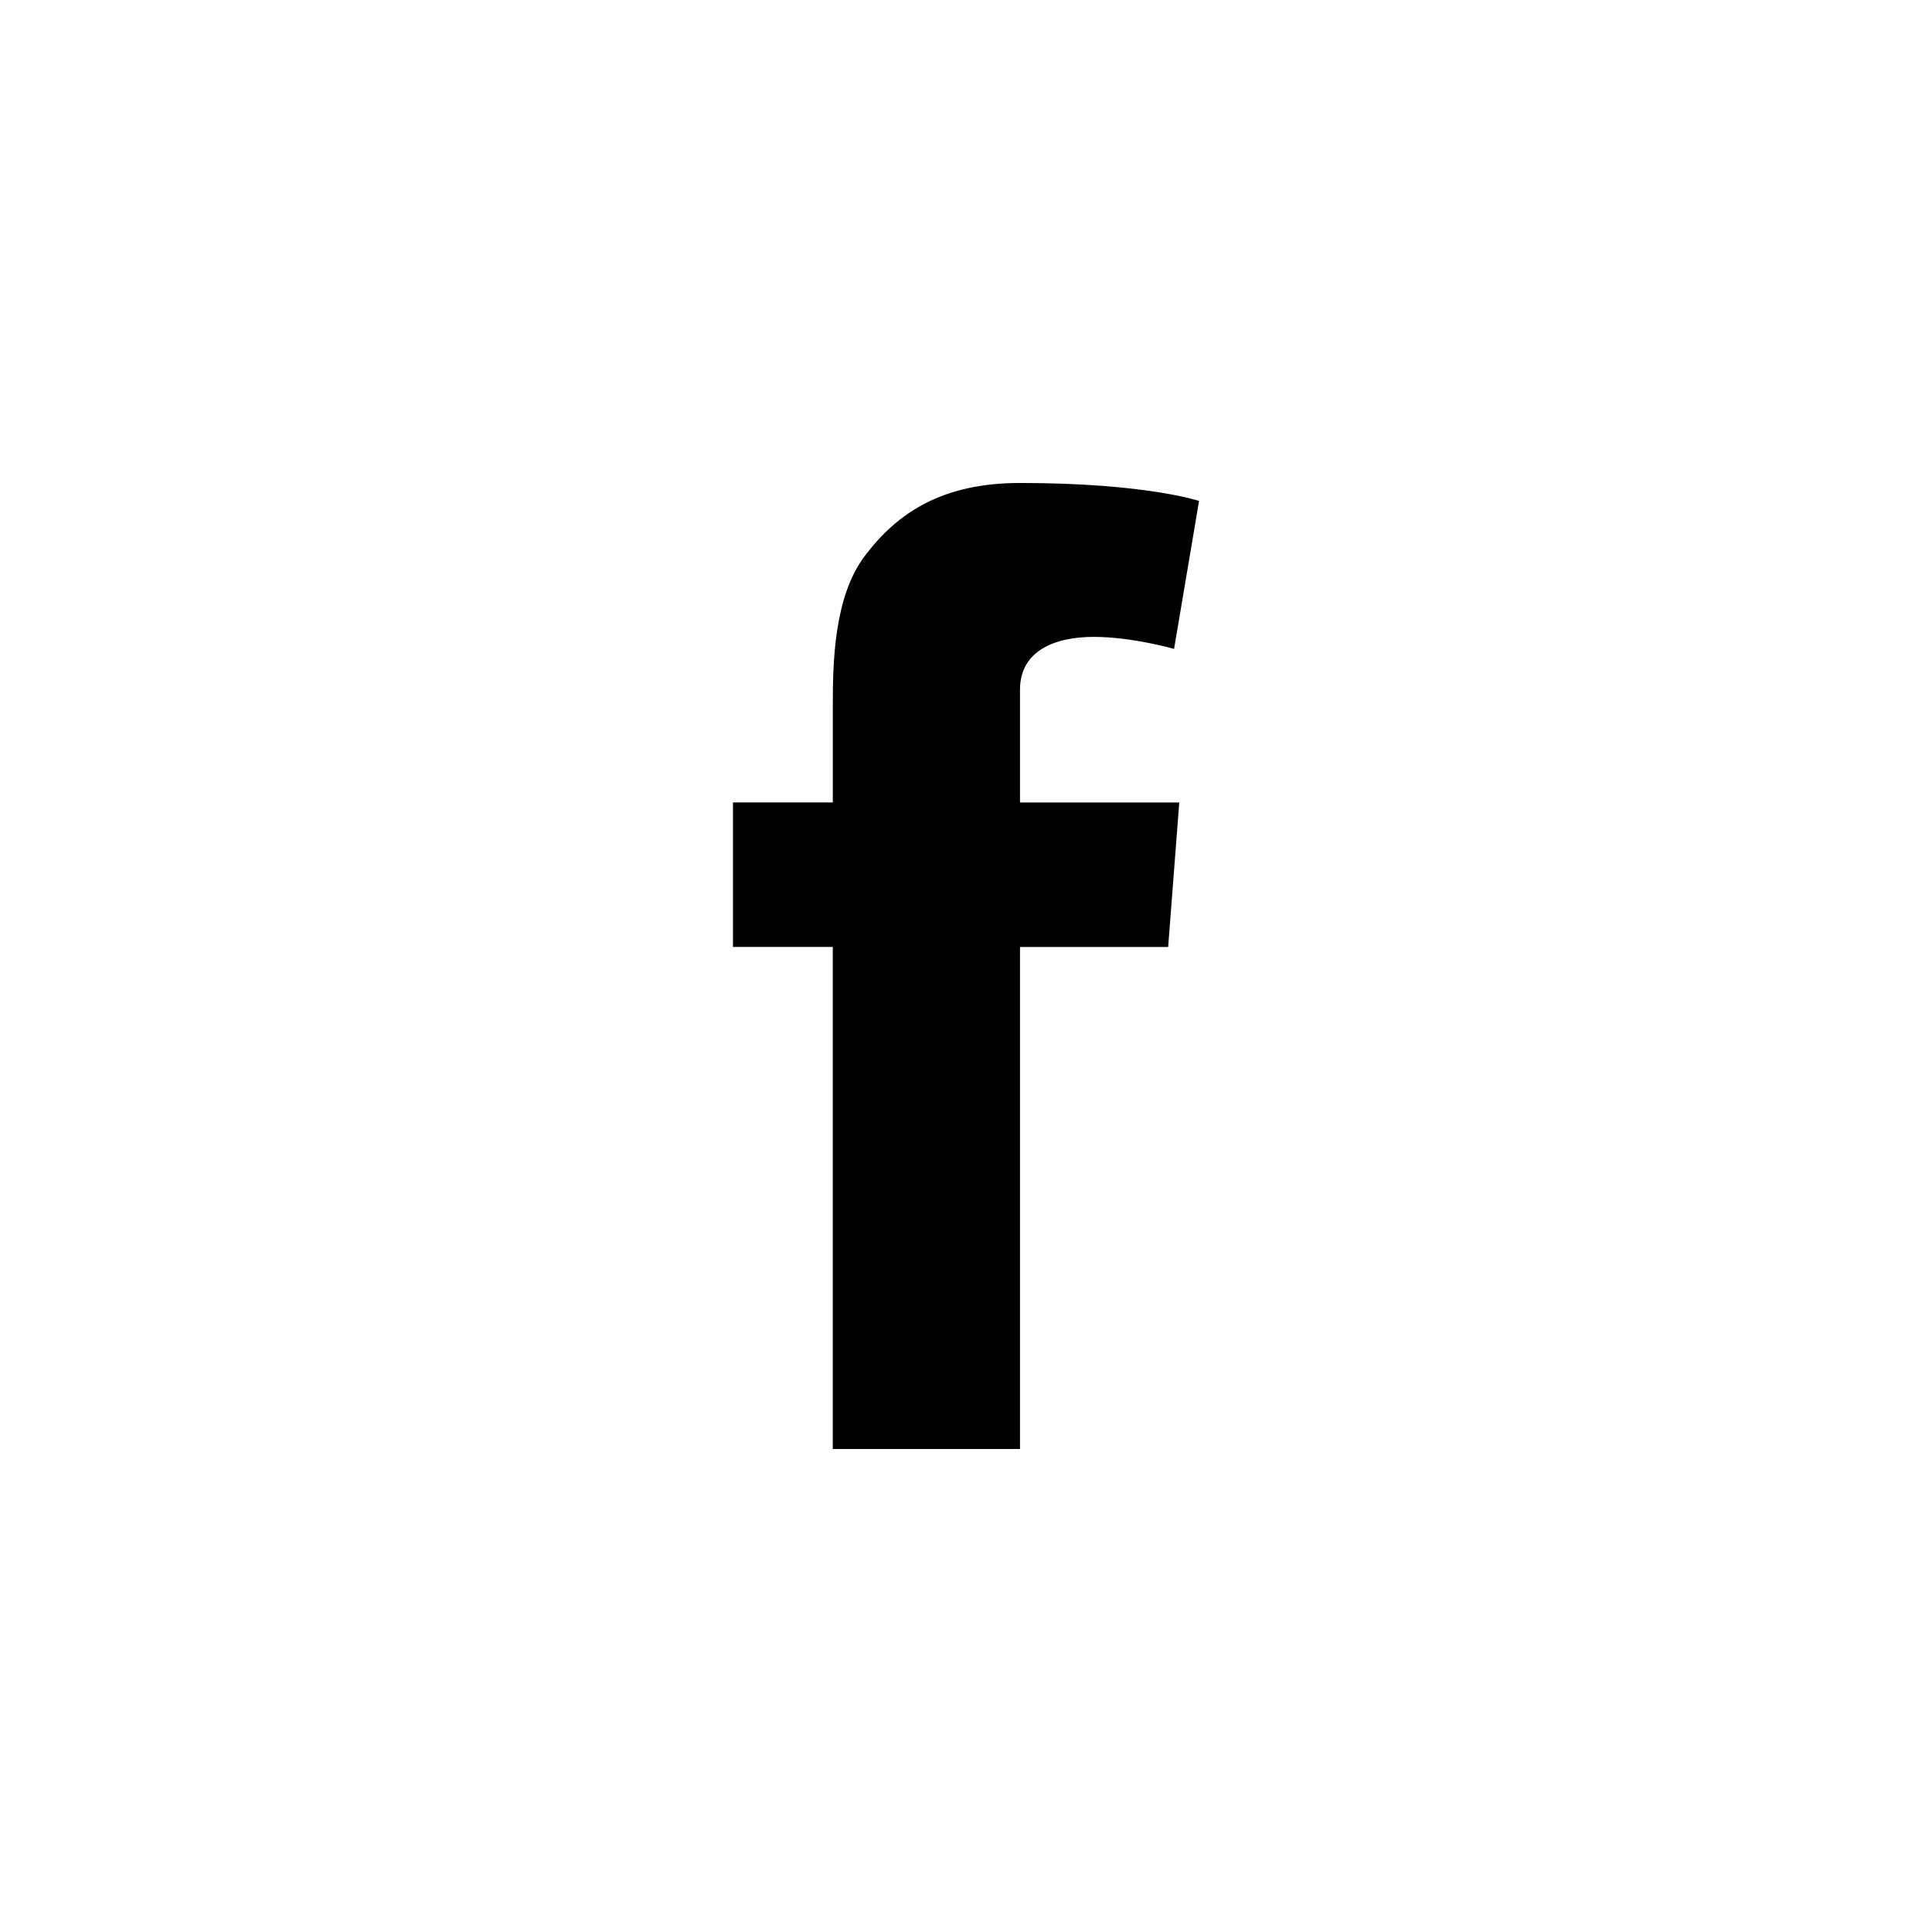
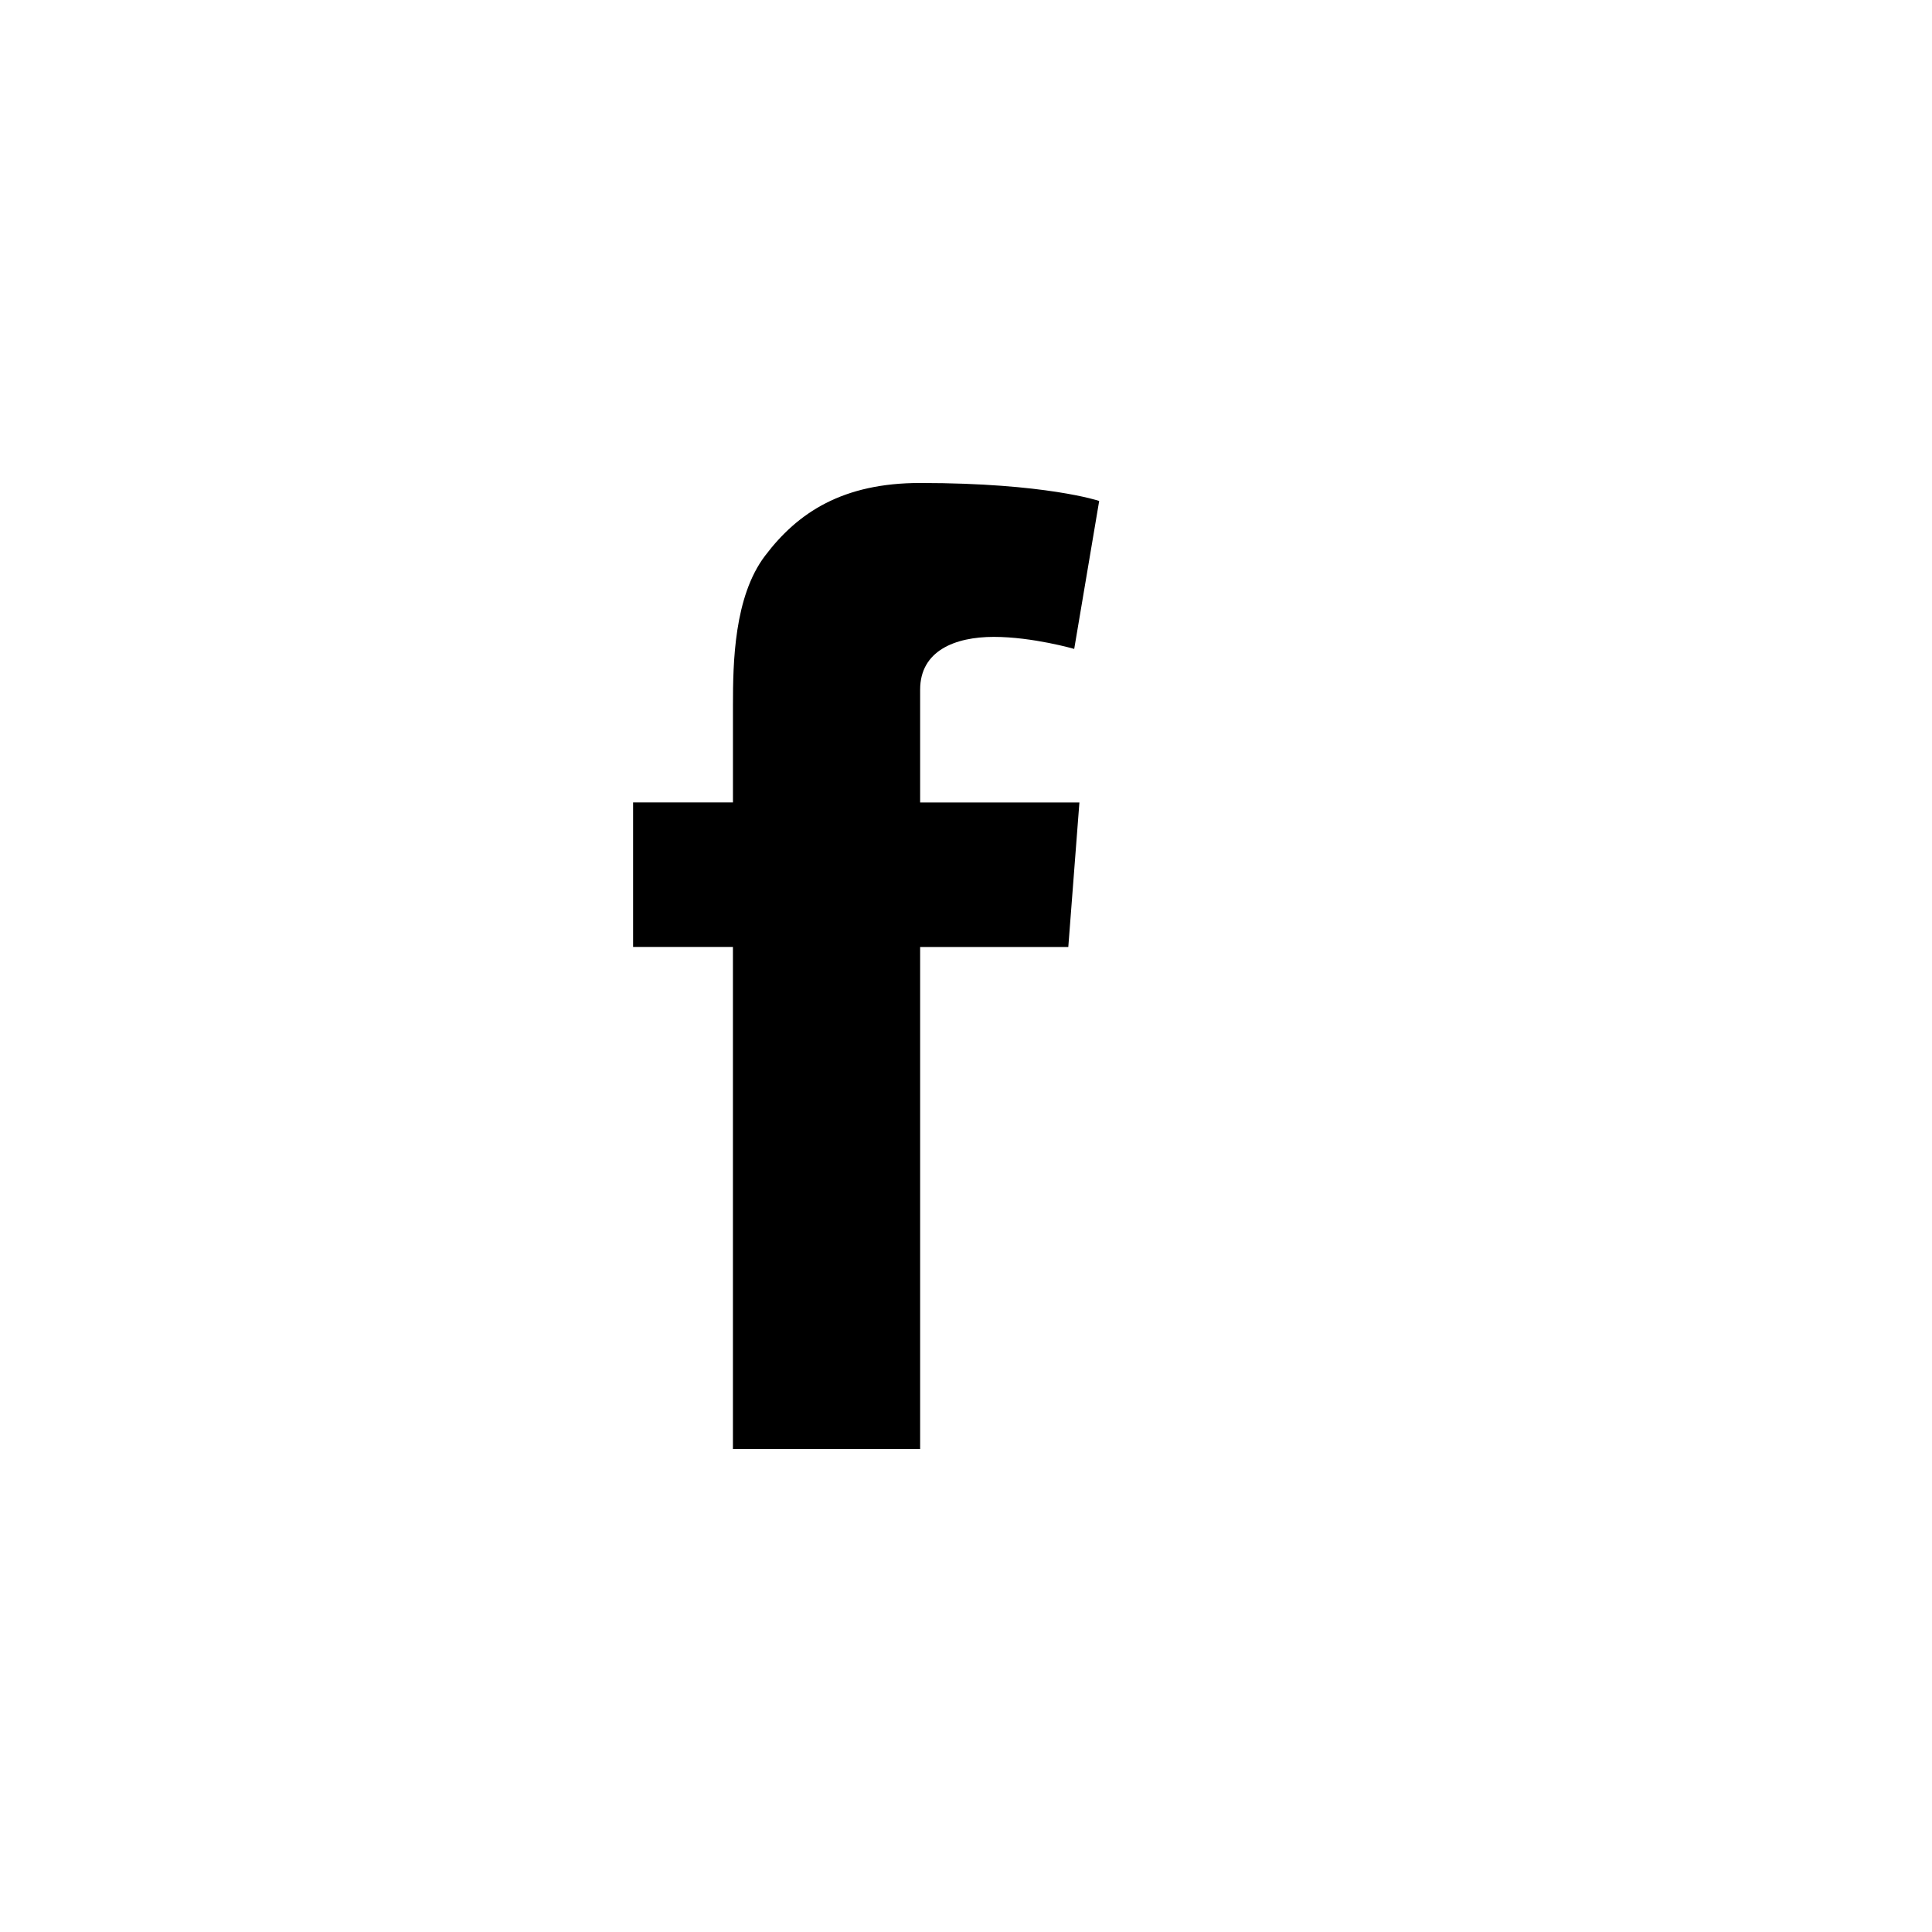
<svg xmlns="http://www.w3.org/2000/svg" viewBox="0 0 80 80" enable-background="new 0 0 80 80">
-   <path d="m30.35,33.227h4.135v-4.019c0-1.772 .045-4.505 1.332-6.198c1.356-1.793 3.218-3.011 6.419-3.011c5.217,0 7.414,.744 7.414,.744l-1.034,6.127c0,0-1.724-.498-3.331-.498c-1.609,0-3.049,.576-3.049,2.184v4.672h6.595l-.46,5.984h-6.135v20.788h-7.752v-20.789h-4.134v-5.984z" />
+   <path d="m30.35,33.227v-4.019c0-1.772 .045-4.505 1.332-6.198c1.356-1.793 3.218-3.011 6.419-3.011c5.217,0 7.414,.744 7.414,.744l-1.034,6.127c0,0-1.724-.498-3.331-.498c-1.609,0-3.049,.576-3.049,2.184v4.672h6.595l-.46,5.984h-6.135v20.788h-7.752v-20.789h-4.134v-5.984z" />
</svg>